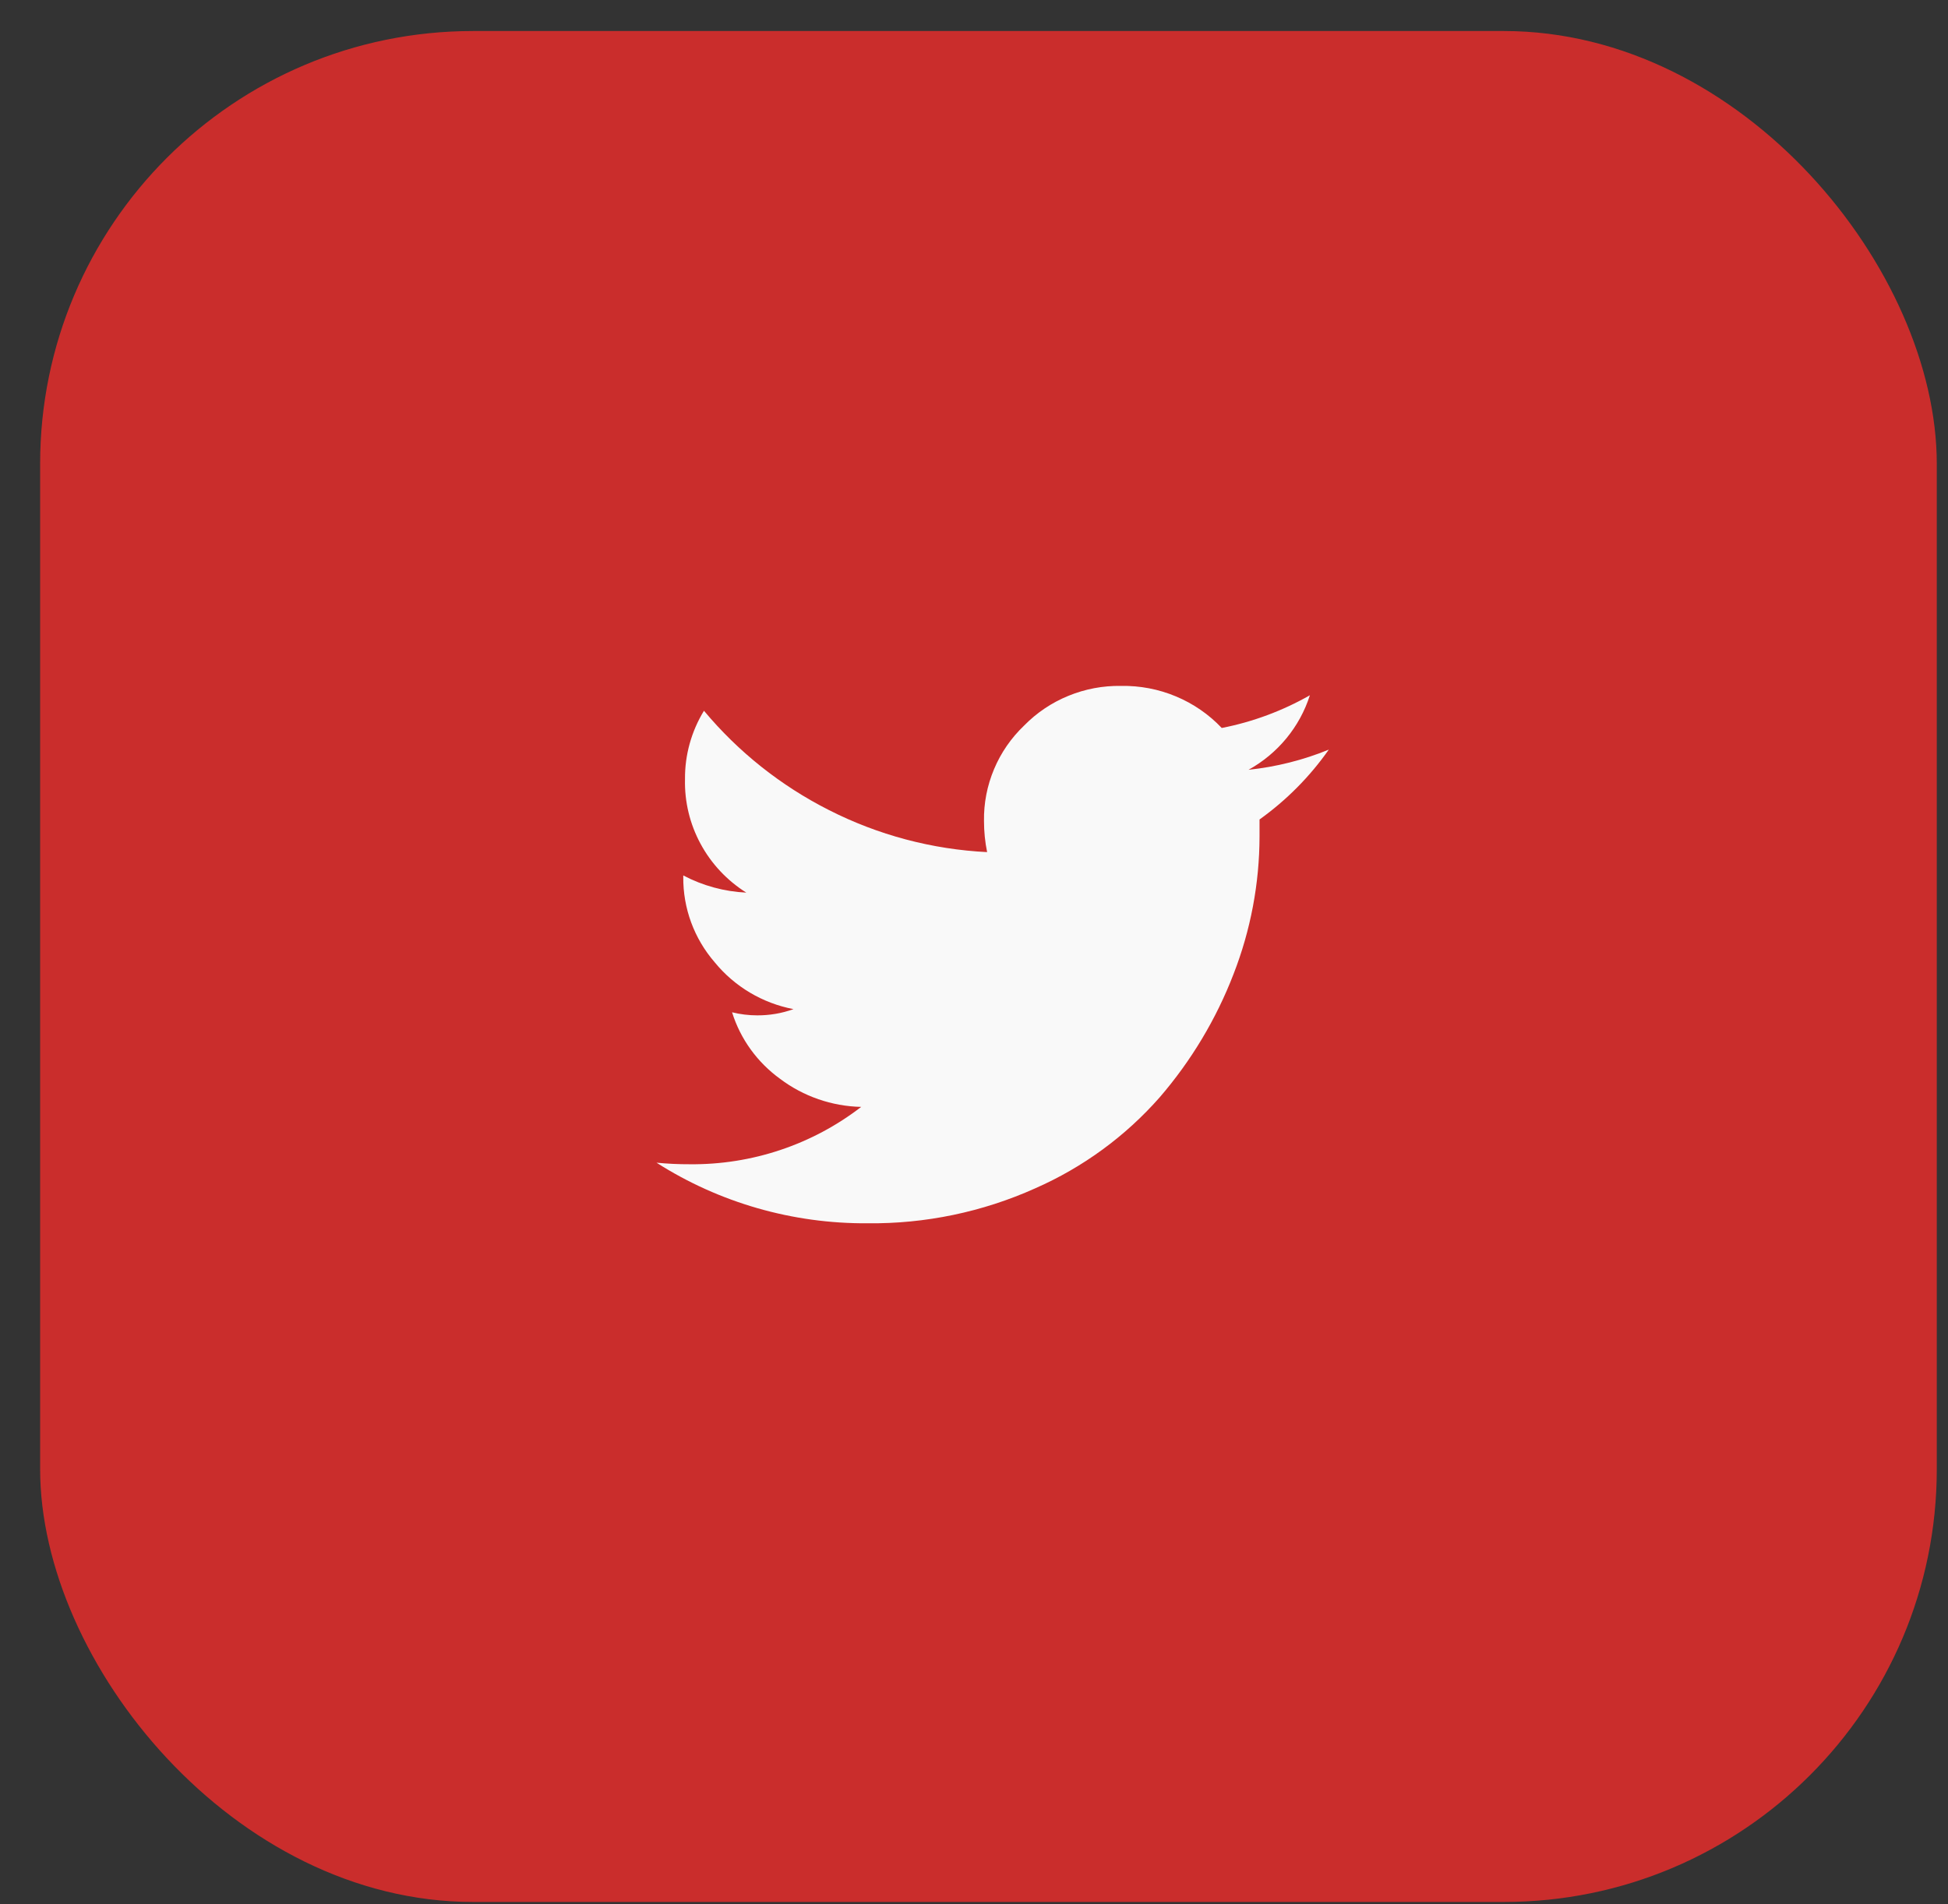
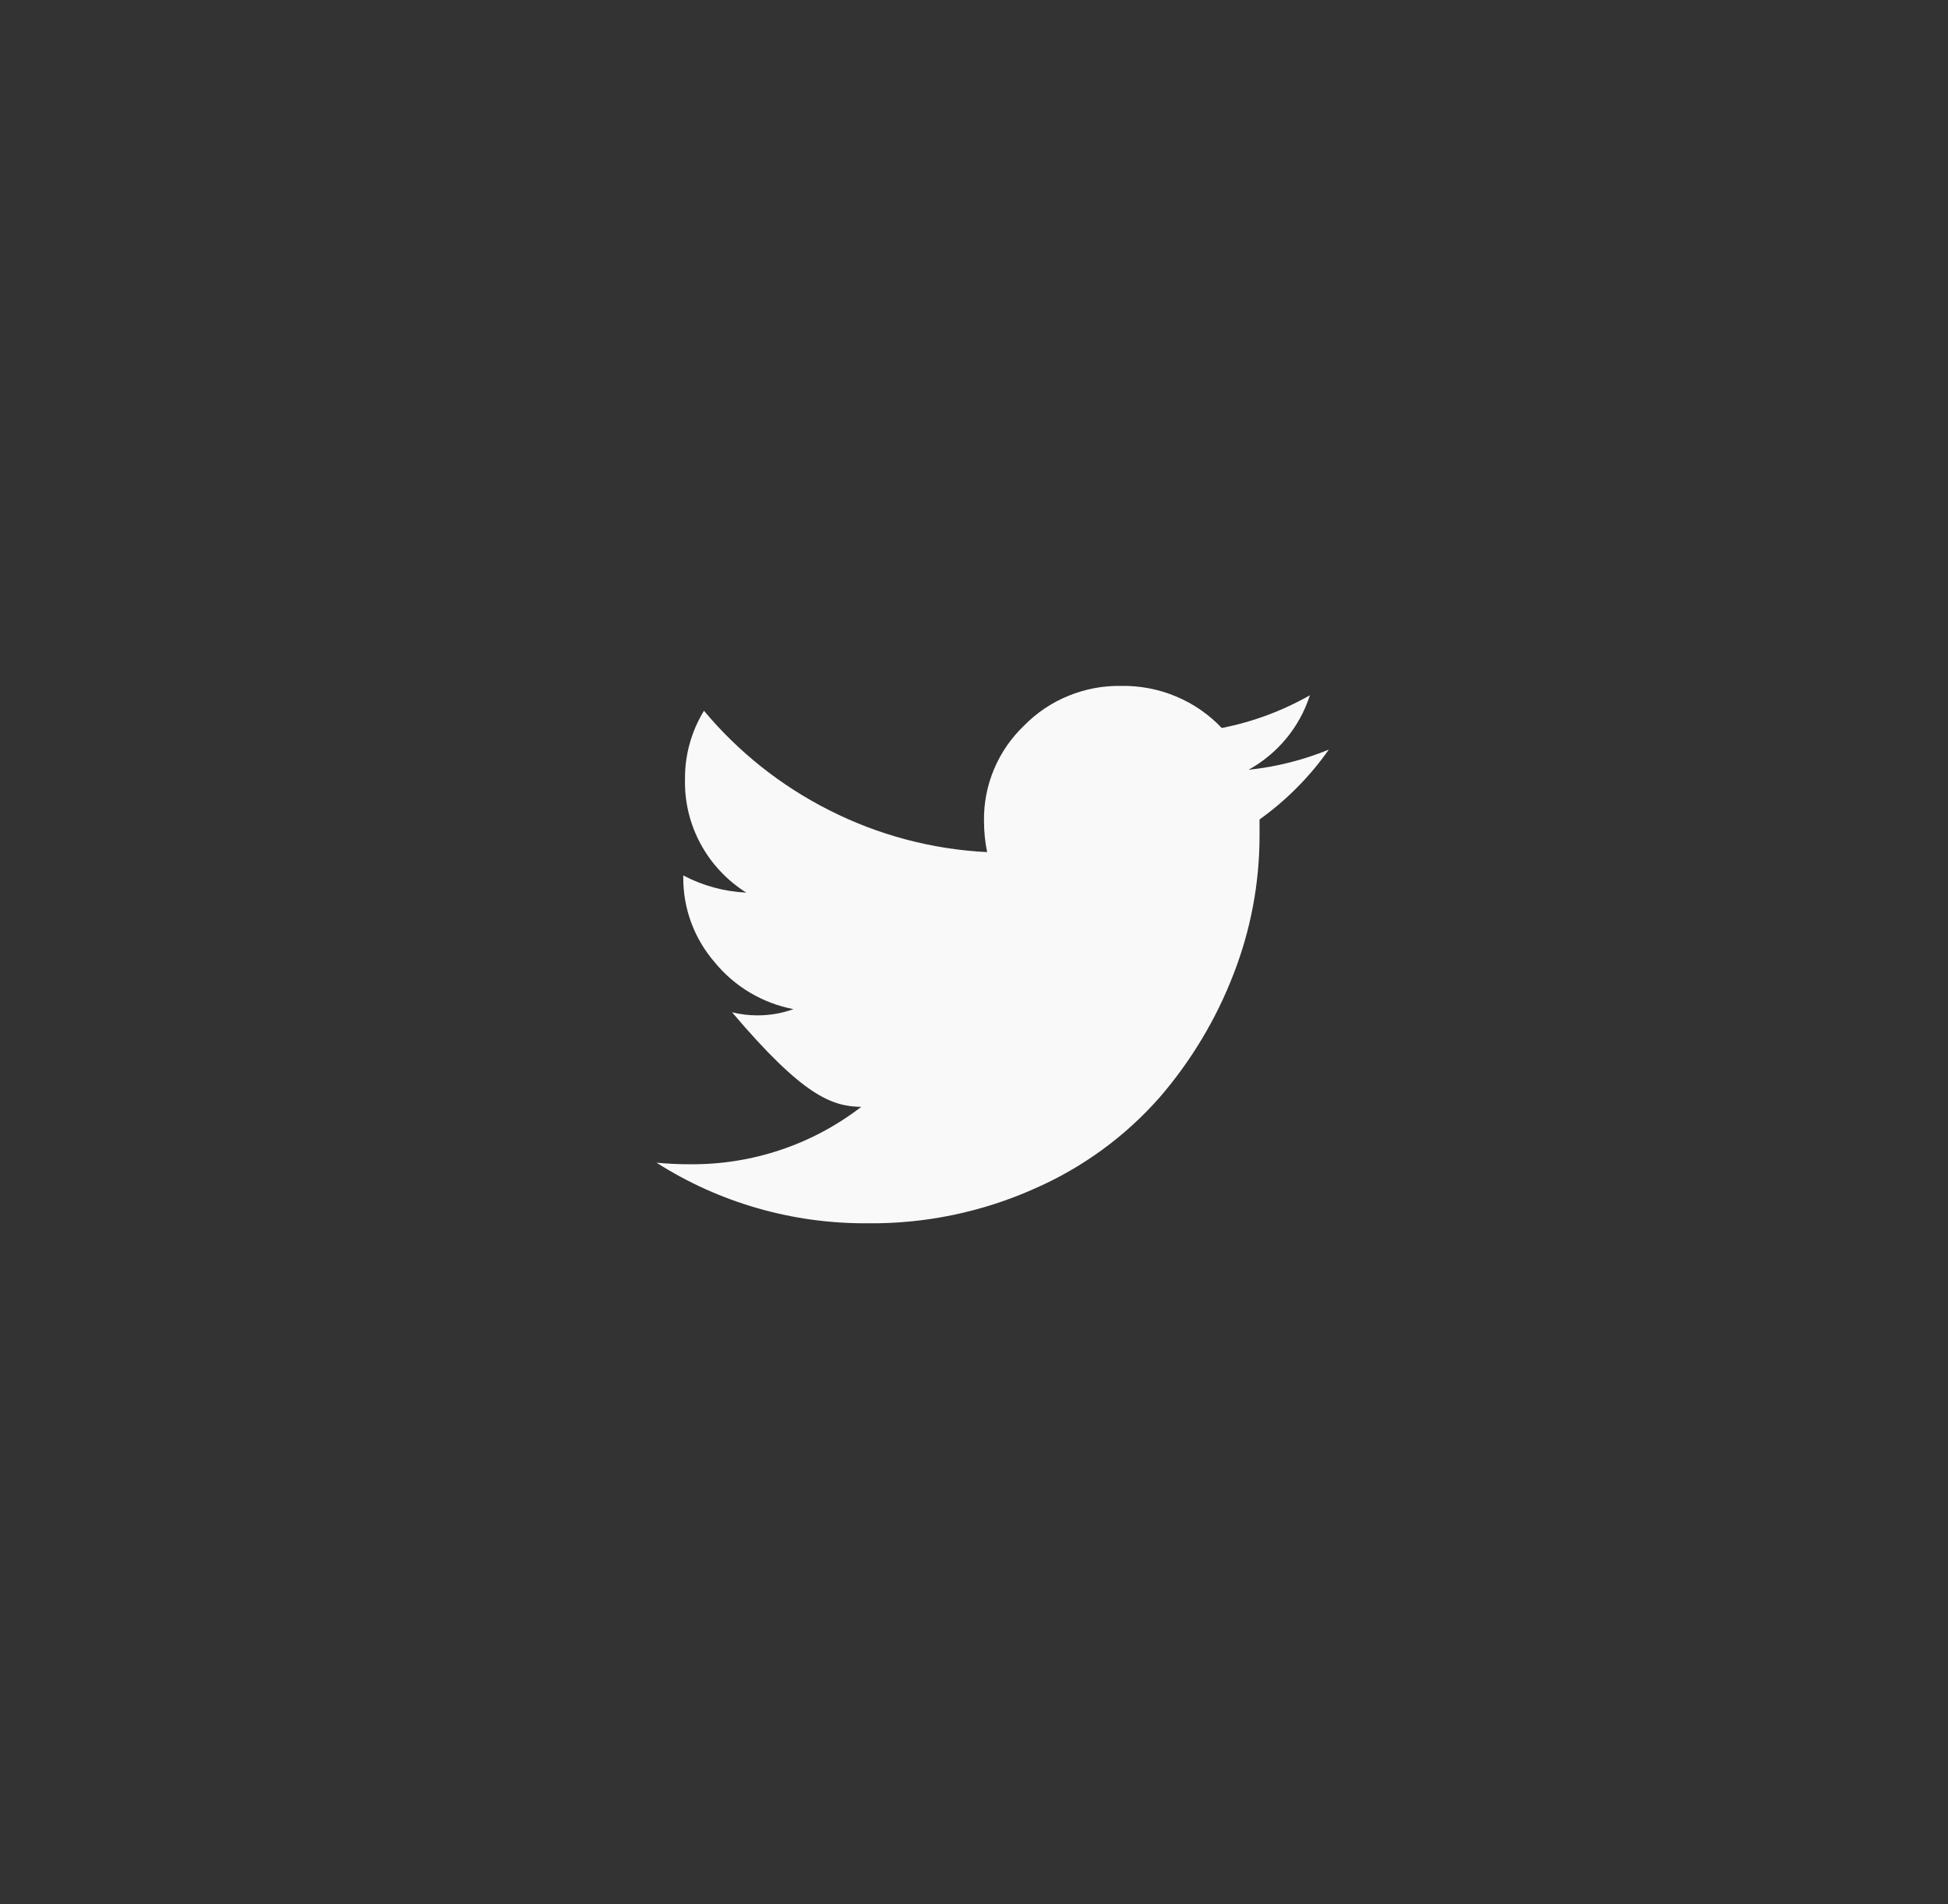
<svg xmlns="http://www.w3.org/2000/svg" width="45" height="44" viewBox="0 0 45 44" fill="none">
  <rect x="0" y="0" width="45" height="44" fill="#333333" stroke="none" />
-   <rect x="0.927" y="0.717" width="43.814" height="43.228" rx="10" fill="#CA2D2C" />
-   <path fill-rule="evenodd" clip-rule="evenodd" d="M30.696 17.32C30.104 17.562 29.479 17.719 28.842 17.786C29.519 17.411 30.026 16.795 30.259 16.064C29.627 16.424 28.939 16.68 28.223 16.82C27.926 16.506 27.565 16.257 27.164 16.09C26.763 15.922 26.331 15.84 25.895 15.848C25.479 15.841 25.066 15.919 24.681 16.077C24.296 16.234 23.948 16.468 23.659 16.763C23.359 17.049 23.122 17.392 22.963 17.772C22.803 18.152 22.724 18.56 22.731 18.971C22.731 19.212 22.755 19.452 22.803 19.688C21.529 19.625 20.282 19.293 19.148 18.716C18.037 18.154 17.055 17.373 16.262 16.422C15.971 16.899 15.819 17.445 15.824 18.001C15.811 18.522 15.935 19.037 16.183 19.496C16.431 19.956 16.795 20.344 17.24 20.624C16.731 20.6 16.233 20.464 15.784 20.227V20.262C15.777 20.985 16.035 21.686 16.512 22.236C16.97 22.796 17.614 23.179 18.33 23.316C18.062 23.413 17.778 23.461 17.493 23.46C17.297 23.46 17.102 23.436 16.911 23.389C17.104 24.006 17.493 24.545 18.021 24.927C18.56 25.333 19.216 25.56 19.894 25.575C18.764 26.447 17.368 26.915 15.933 26.9C15.677 26.901 15.421 26.889 15.166 26.864C16.618 27.79 18.312 28.276 20.04 28.264C21.375 28.279 22.698 28.003 23.913 27.457C25.015 26.973 25.995 26.256 26.786 25.358C27.517 24.511 28.096 23.545 28.496 22.505C28.891 21.491 29.094 20.414 29.096 19.328V18.934C29.718 18.489 30.259 17.943 30.696 17.32Z" fill="#F9F9F9" />
+   <path fill-rule="evenodd" clip-rule="evenodd" d="M30.696 17.32C30.104 17.562 29.479 17.719 28.842 17.786C29.519 17.411 30.026 16.795 30.259 16.064C29.627 16.424 28.939 16.68 28.223 16.82C27.926 16.506 27.565 16.257 27.164 16.09C26.763 15.922 26.331 15.84 25.895 15.848C25.479 15.841 25.066 15.919 24.681 16.077C24.296 16.234 23.948 16.468 23.659 16.763C23.359 17.049 23.122 17.392 22.963 17.772C22.803 18.152 22.724 18.56 22.731 18.971C22.731 19.212 22.755 19.452 22.803 19.688C21.529 19.625 20.282 19.293 19.148 18.716C18.037 18.154 17.055 17.373 16.262 16.422C15.971 16.899 15.819 17.445 15.824 18.001C15.811 18.522 15.935 19.037 16.183 19.496C16.431 19.956 16.795 20.344 17.24 20.624C16.731 20.6 16.233 20.464 15.784 20.227V20.262C15.777 20.985 16.035 21.686 16.512 22.236C16.97 22.796 17.614 23.179 18.33 23.316C18.062 23.413 17.778 23.461 17.493 23.46C17.297 23.46 17.102 23.436 16.911 23.389C18.56 25.333 19.216 25.56 19.894 25.575C18.764 26.447 17.368 26.915 15.933 26.9C15.677 26.901 15.421 26.889 15.166 26.864C16.618 27.79 18.312 28.276 20.04 28.264C21.375 28.279 22.698 28.003 23.913 27.457C25.015 26.973 25.995 26.256 26.786 25.358C27.517 24.511 28.096 23.545 28.496 22.505C28.891 21.491 29.094 20.414 29.096 19.328V18.934C29.718 18.489 30.259 17.943 30.696 17.32Z" fill="#F9F9F9" />
</svg>